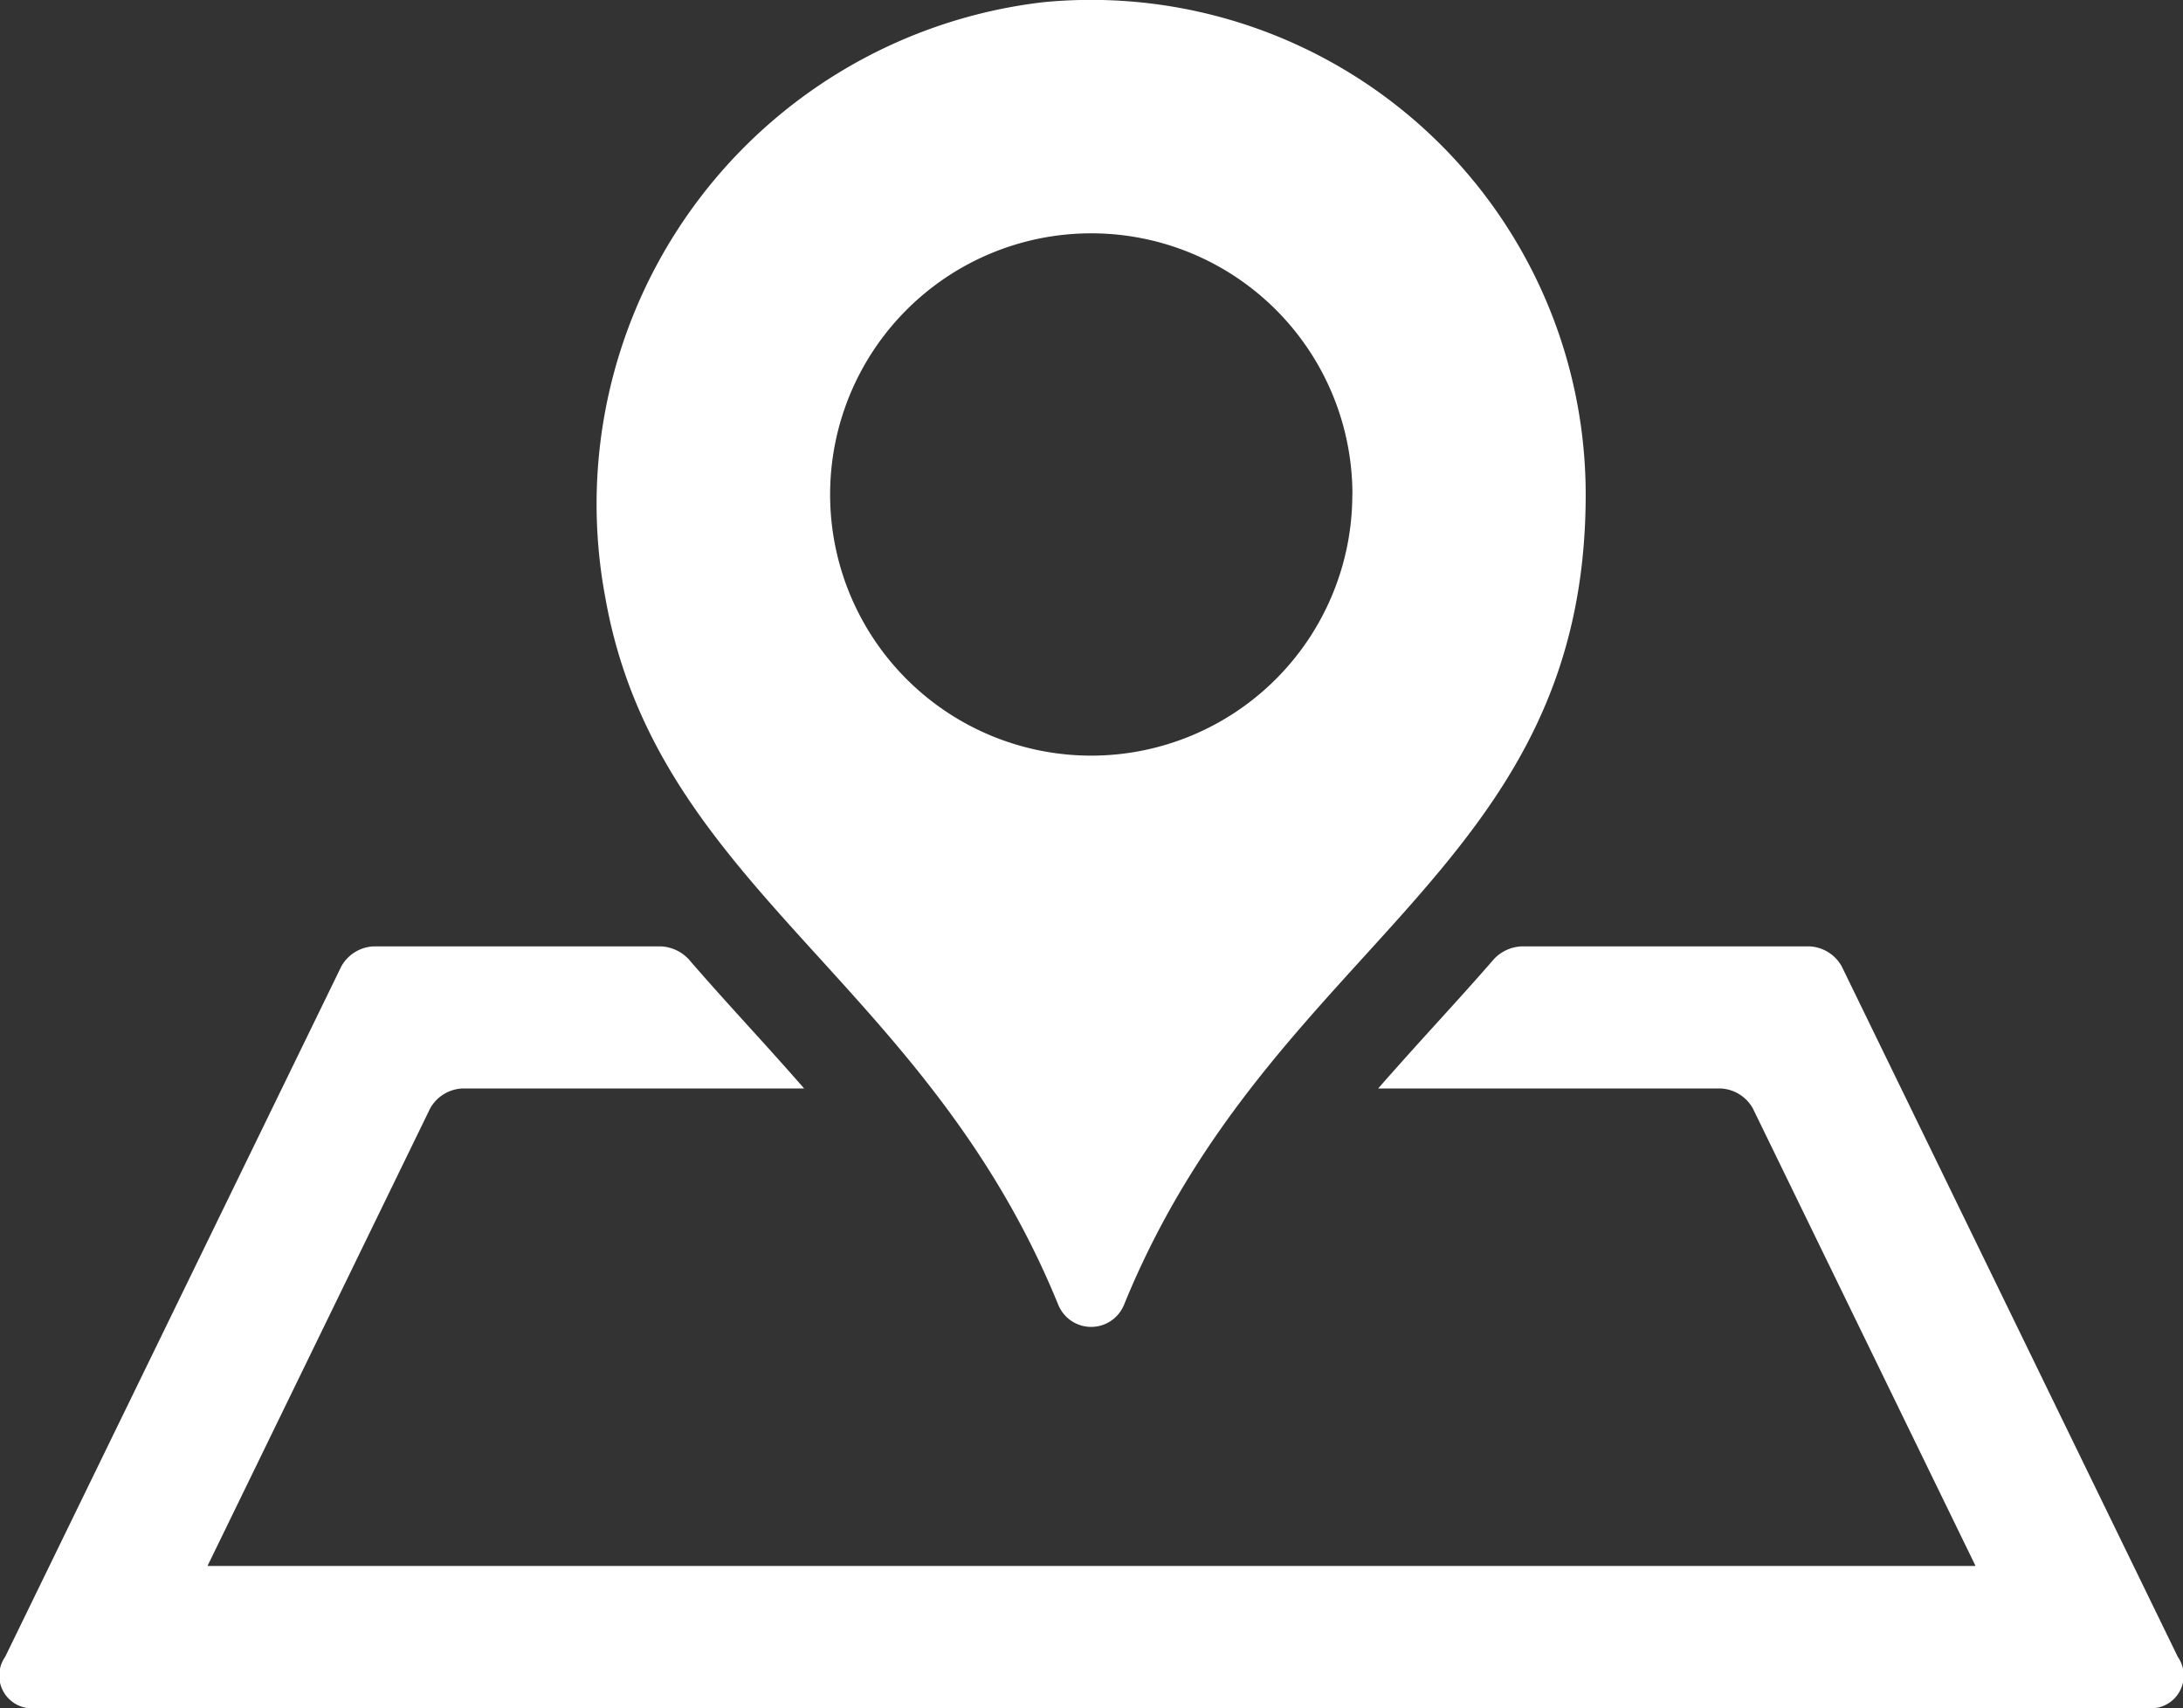
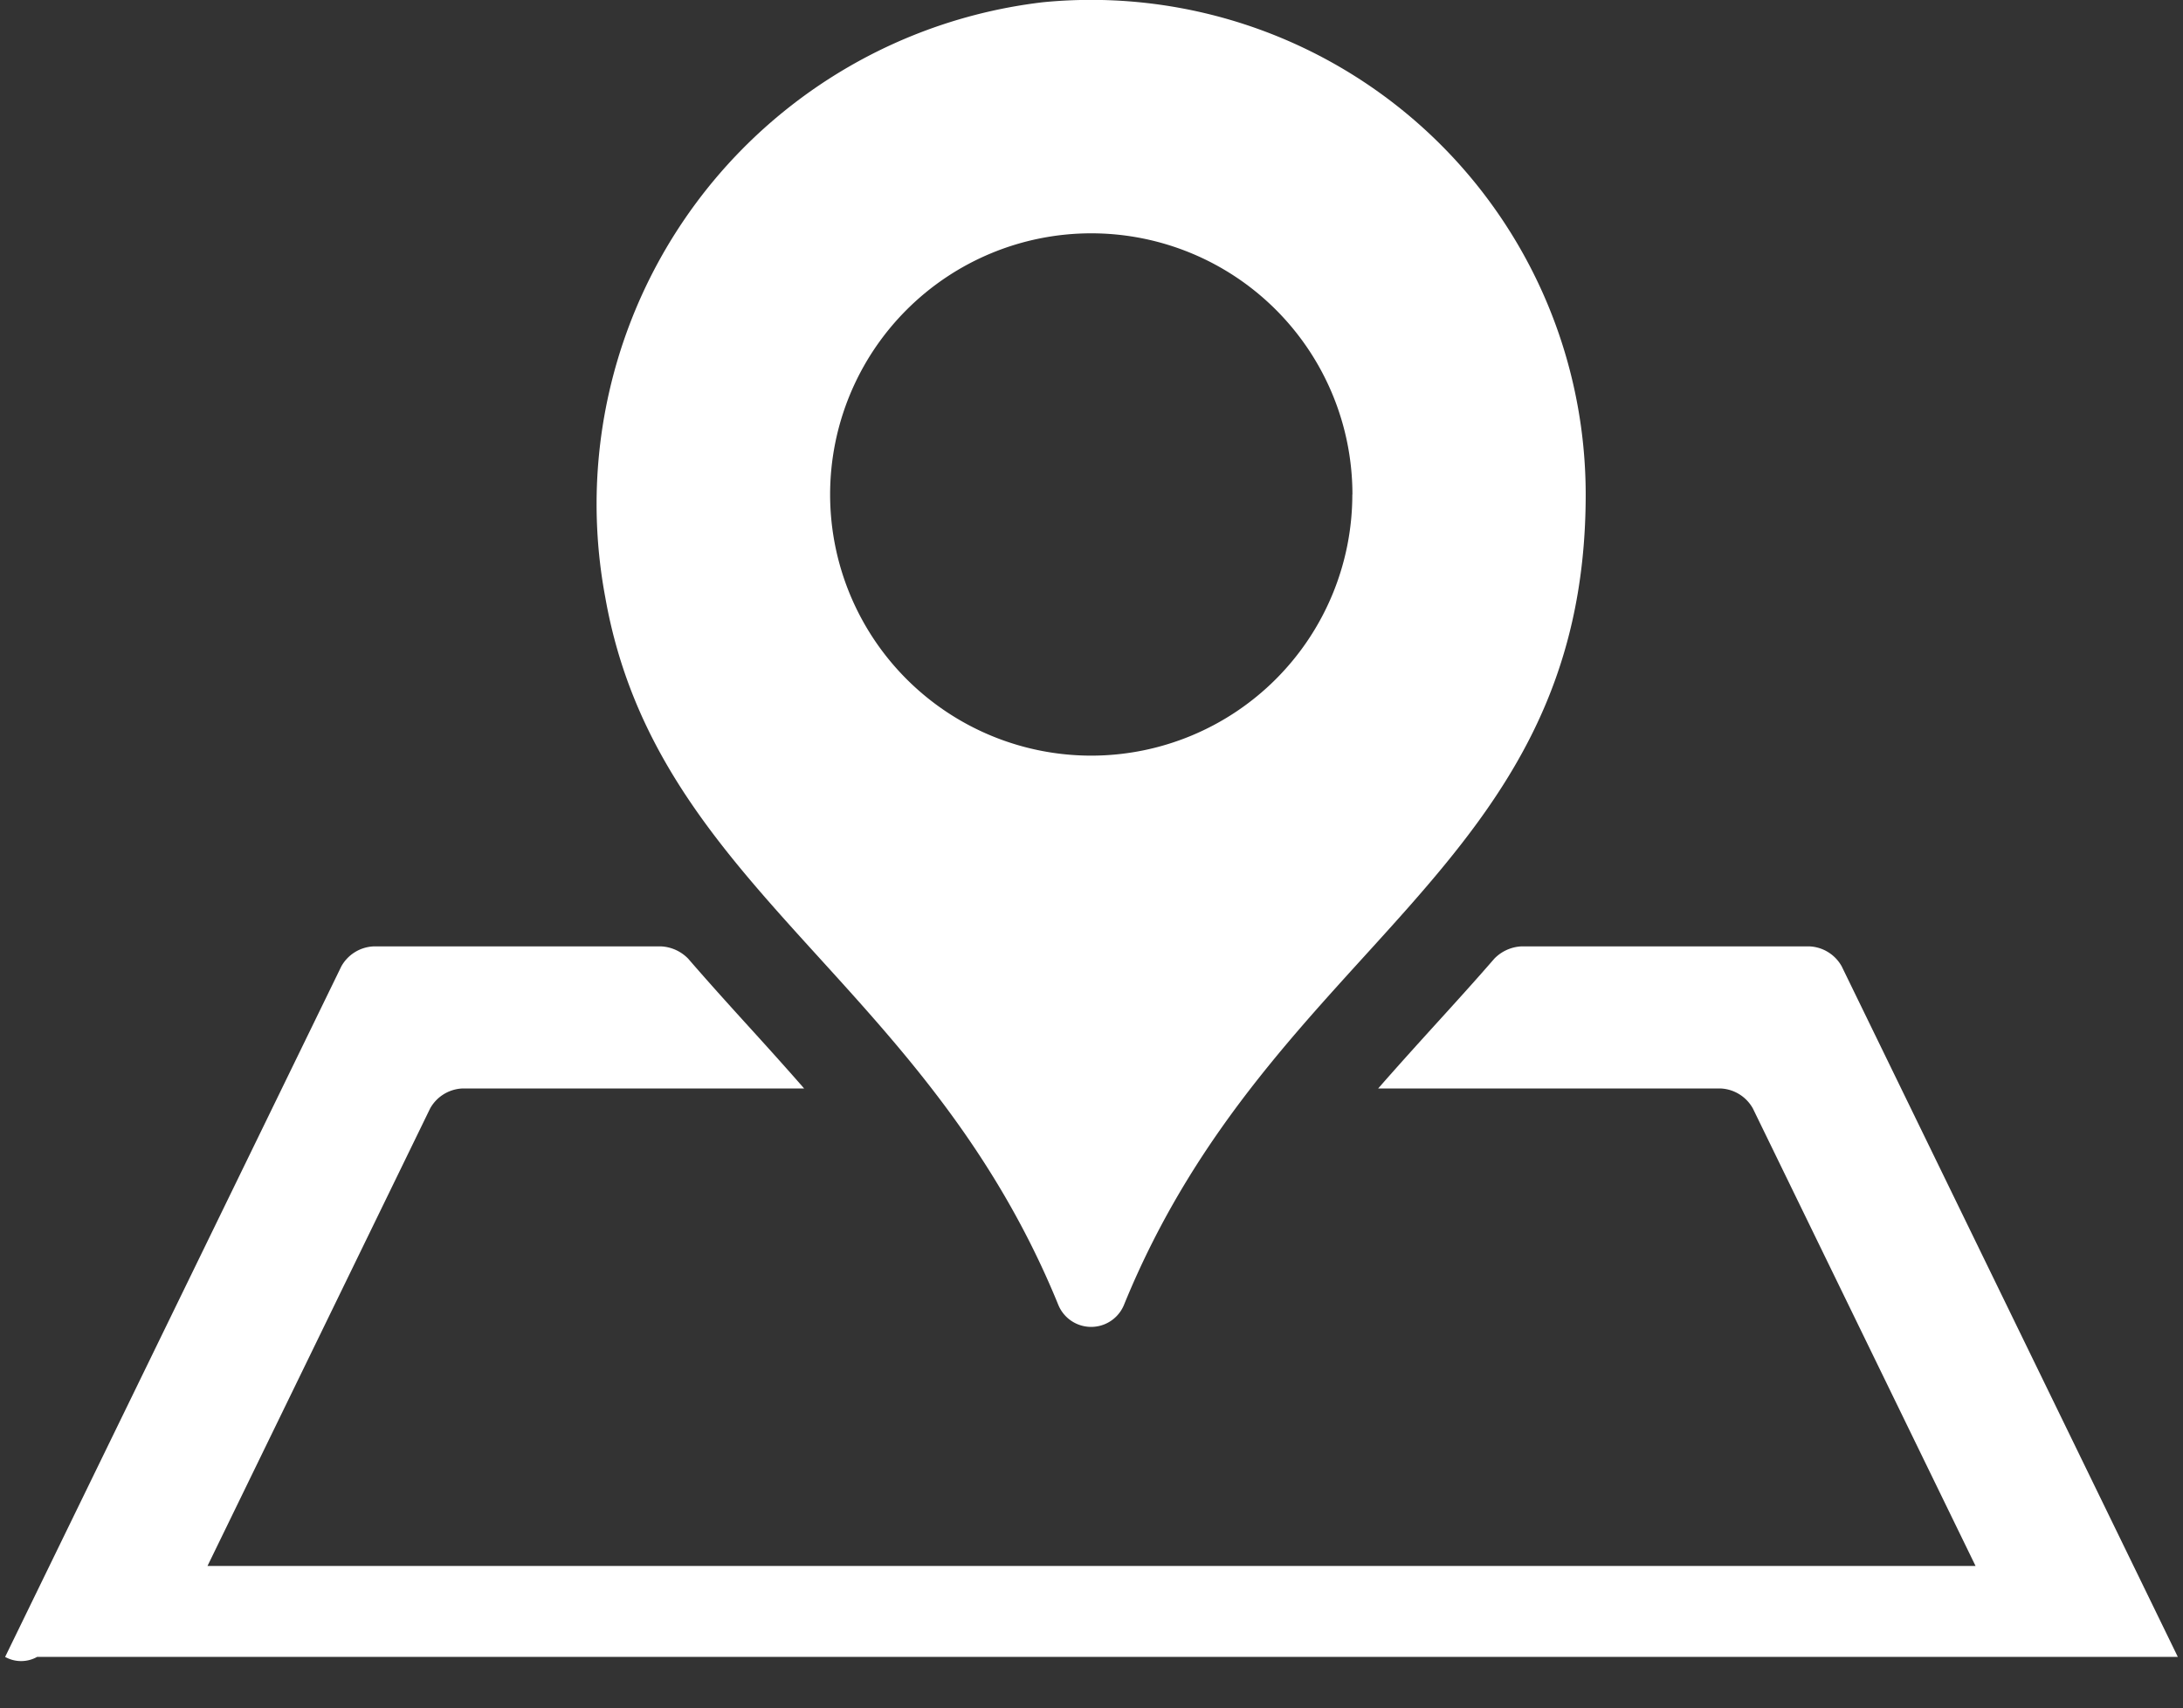
<svg xmlns="http://www.w3.org/2000/svg" width="43.049" height="33.681" viewBox="0 0 43.049 33.681">
  <rect x="0" y="0" width="43.049" height="33.681" fill="#333333" stroke="none" />
  <g transform="translate(0.001 -66.586)">
-     <path d="M36.318,85.643,42.946,99.26a.646.646,0,0,1-.63,1.007H.731A.646.646,0,0,1,.1,99.26L6.73,85.643a.768.768,0,0,1,.63-.394h5.684a.8.8,0,0,1,.526.242c.386.446.778.881,1.17,1.312.372.409.746.823,1.117,1.248H9.111a.767.767,0,0,0-.63.394L4.091,97.466H38.957l-4.391-9.021a.767.767,0,0,0-.63-.394h-6.76c.371-.424.745-.838,1.117-1.248.393-.432.788-.867,1.174-1.312a.8.8,0,0,1,.525-.242h5.7A.767.767,0,0,1,36.318,85.643Zm-5.049-9.306c0,7.44-6.194,8.836-9.107,15.986a.7.7,0,0,1-1.291,0c-2.628-6.447-7.923-8.215-8.936-13.958A9.964,9.964,0,0,1,20.567,66.63,9.754,9.754,0,0,1,31.269,76.338Zm-4.6,0a5.15,5.15,0,1,0-5.15,5.15A5.15,5.15,0,0,0,26.667,76.338Z" transform="translate(0)" fill="#fff" />
+     <path d="M36.318,85.643,42.946,99.26H.731A.646.646,0,0,1,.1,99.26L6.73,85.643a.768.768,0,0,1,.63-.394h5.684a.8.8,0,0,1,.526.242c.386.446.778.881,1.17,1.312.372.409.746.823,1.117,1.248H9.111a.767.767,0,0,0-.63.394L4.091,97.466H38.957l-4.391-9.021a.767.767,0,0,0-.63-.394h-6.76c.371-.424.745-.838,1.117-1.248.393-.432.788-.867,1.174-1.312a.8.8,0,0,1,.525-.242h5.7A.767.767,0,0,1,36.318,85.643Zm-5.049-9.306c0,7.44-6.194,8.836-9.107,15.986a.7.7,0,0,1-1.291,0c-2.628-6.447-7.923-8.215-8.936-13.958A9.964,9.964,0,0,1,20.567,66.63,9.754,9.754,0,0,1,31.269,76.338Zm-4.6,0a5.15,5.15,0,1,0-5.15,5.15A5.15,5.15,0,0,0,26.667,76.338Z" transform="translate(0)" fill="#fff" />
  </g>
</svg>